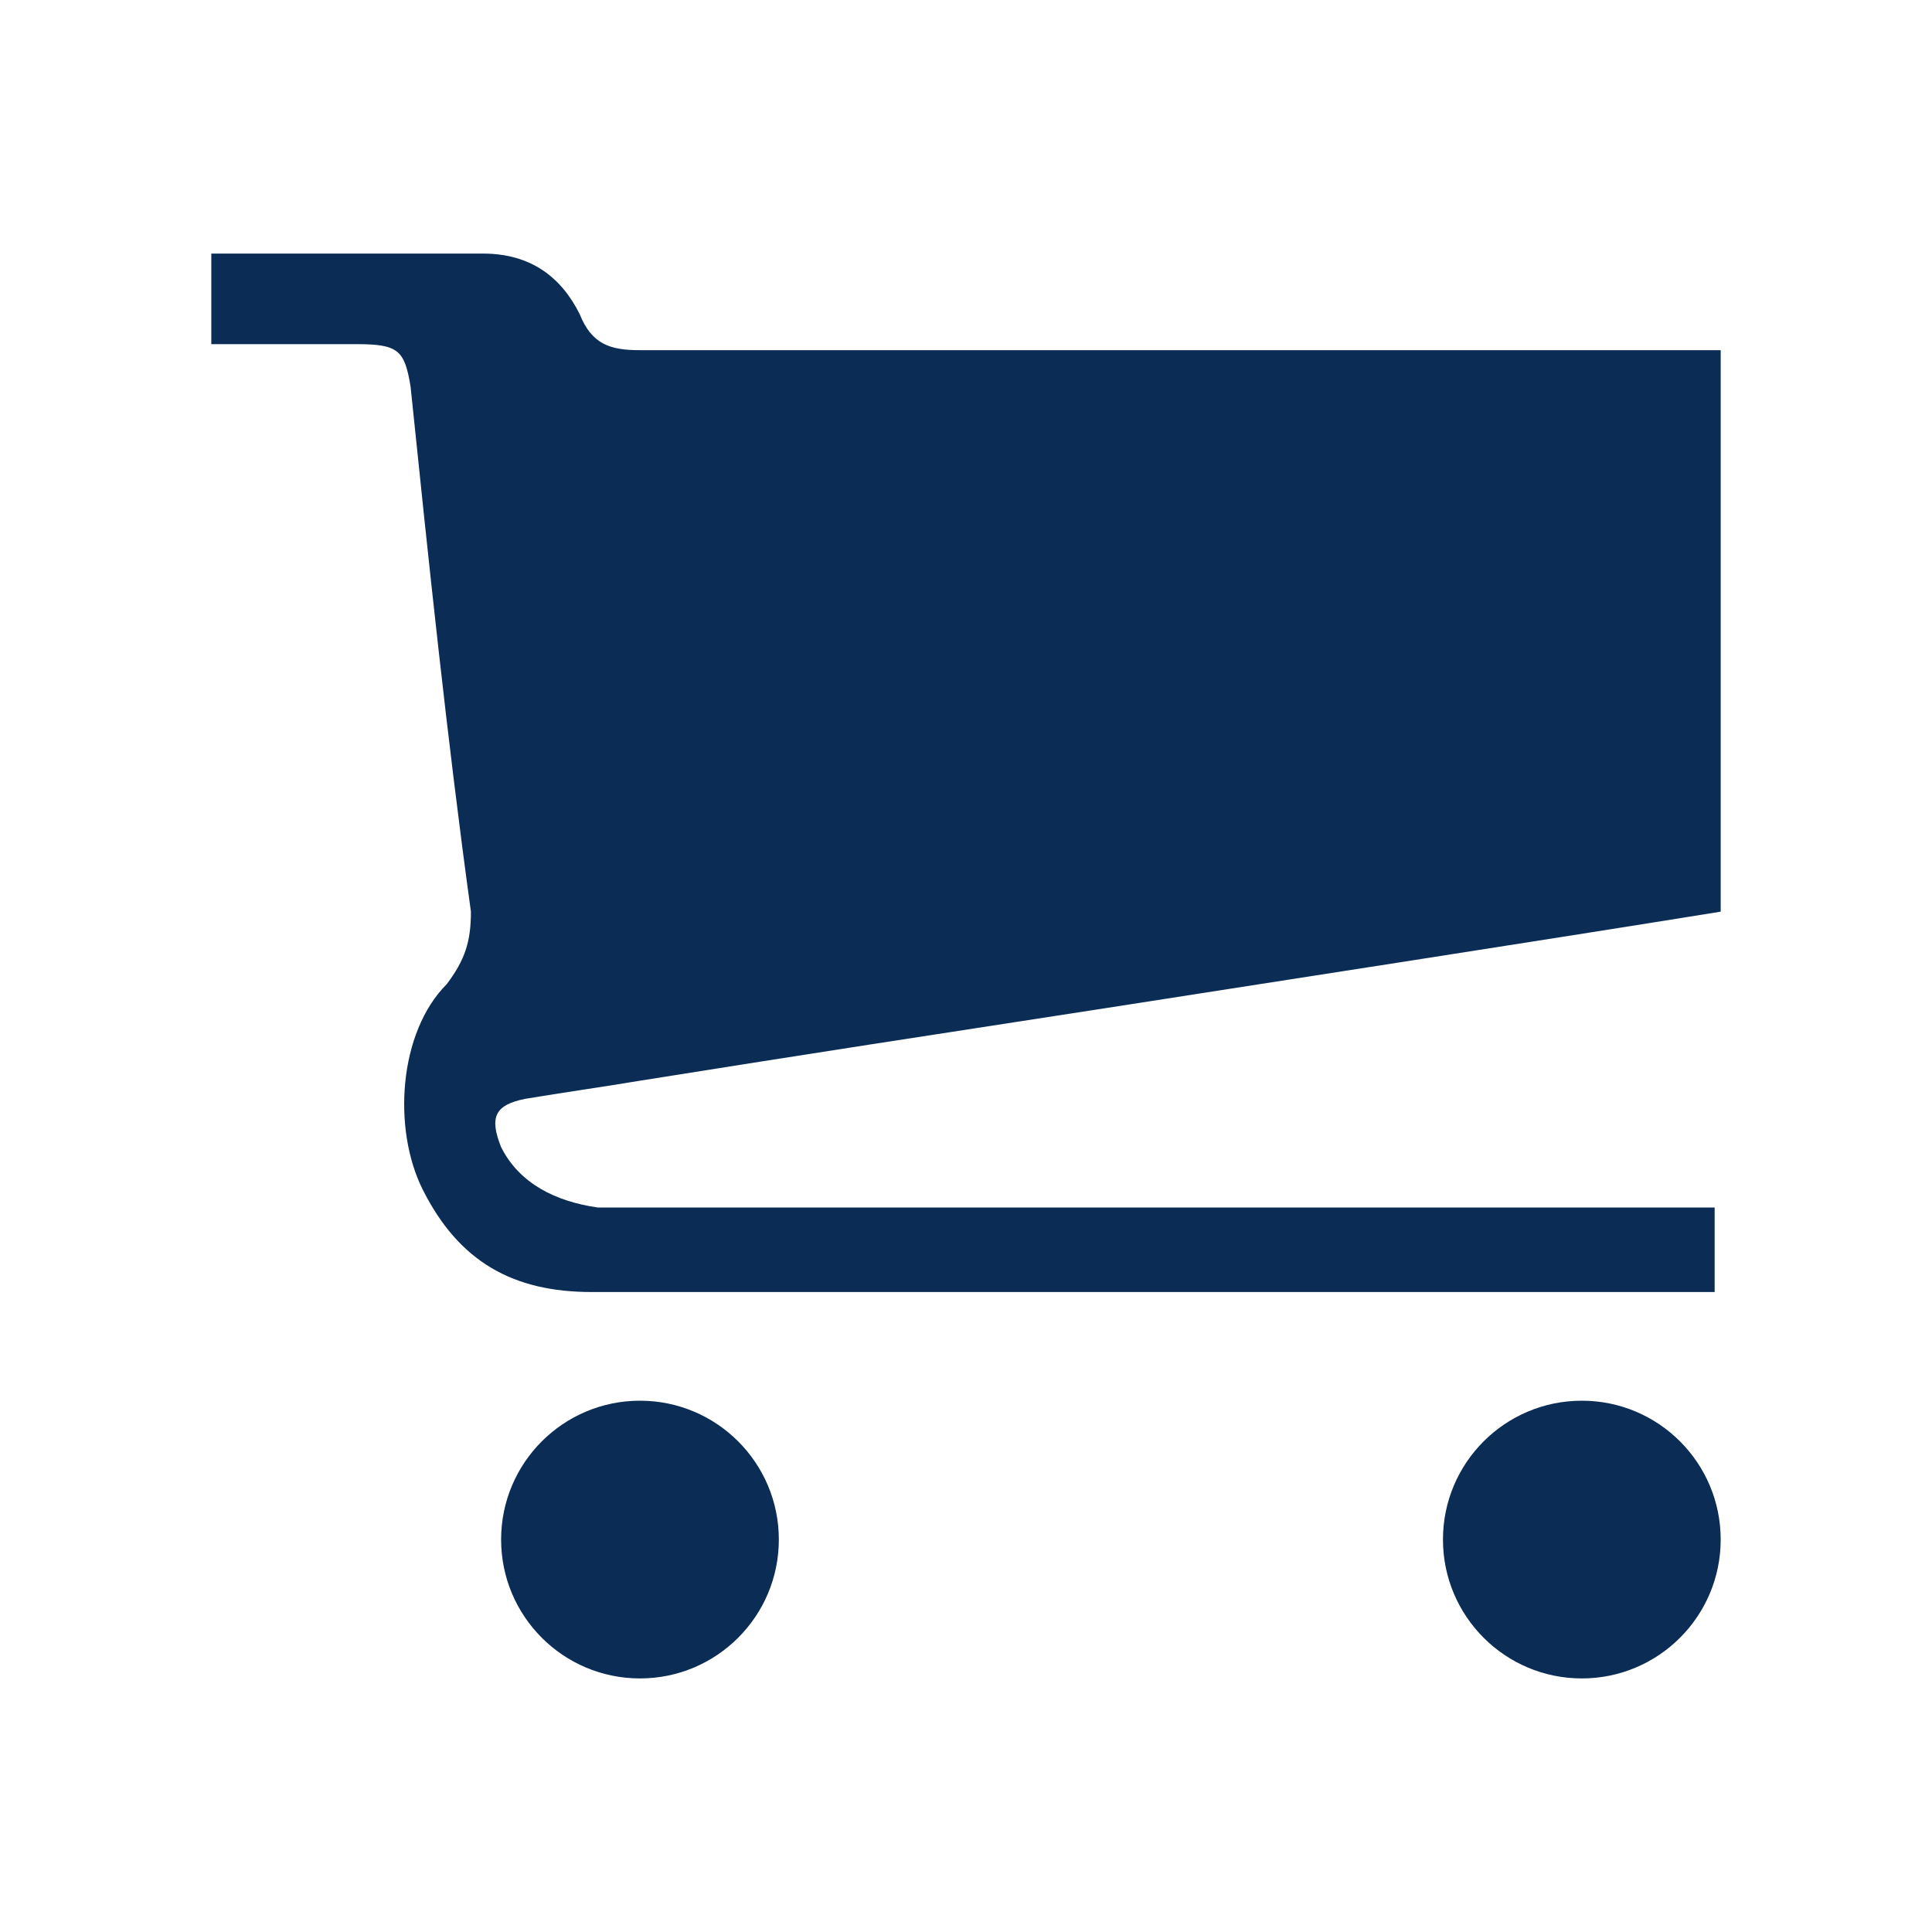
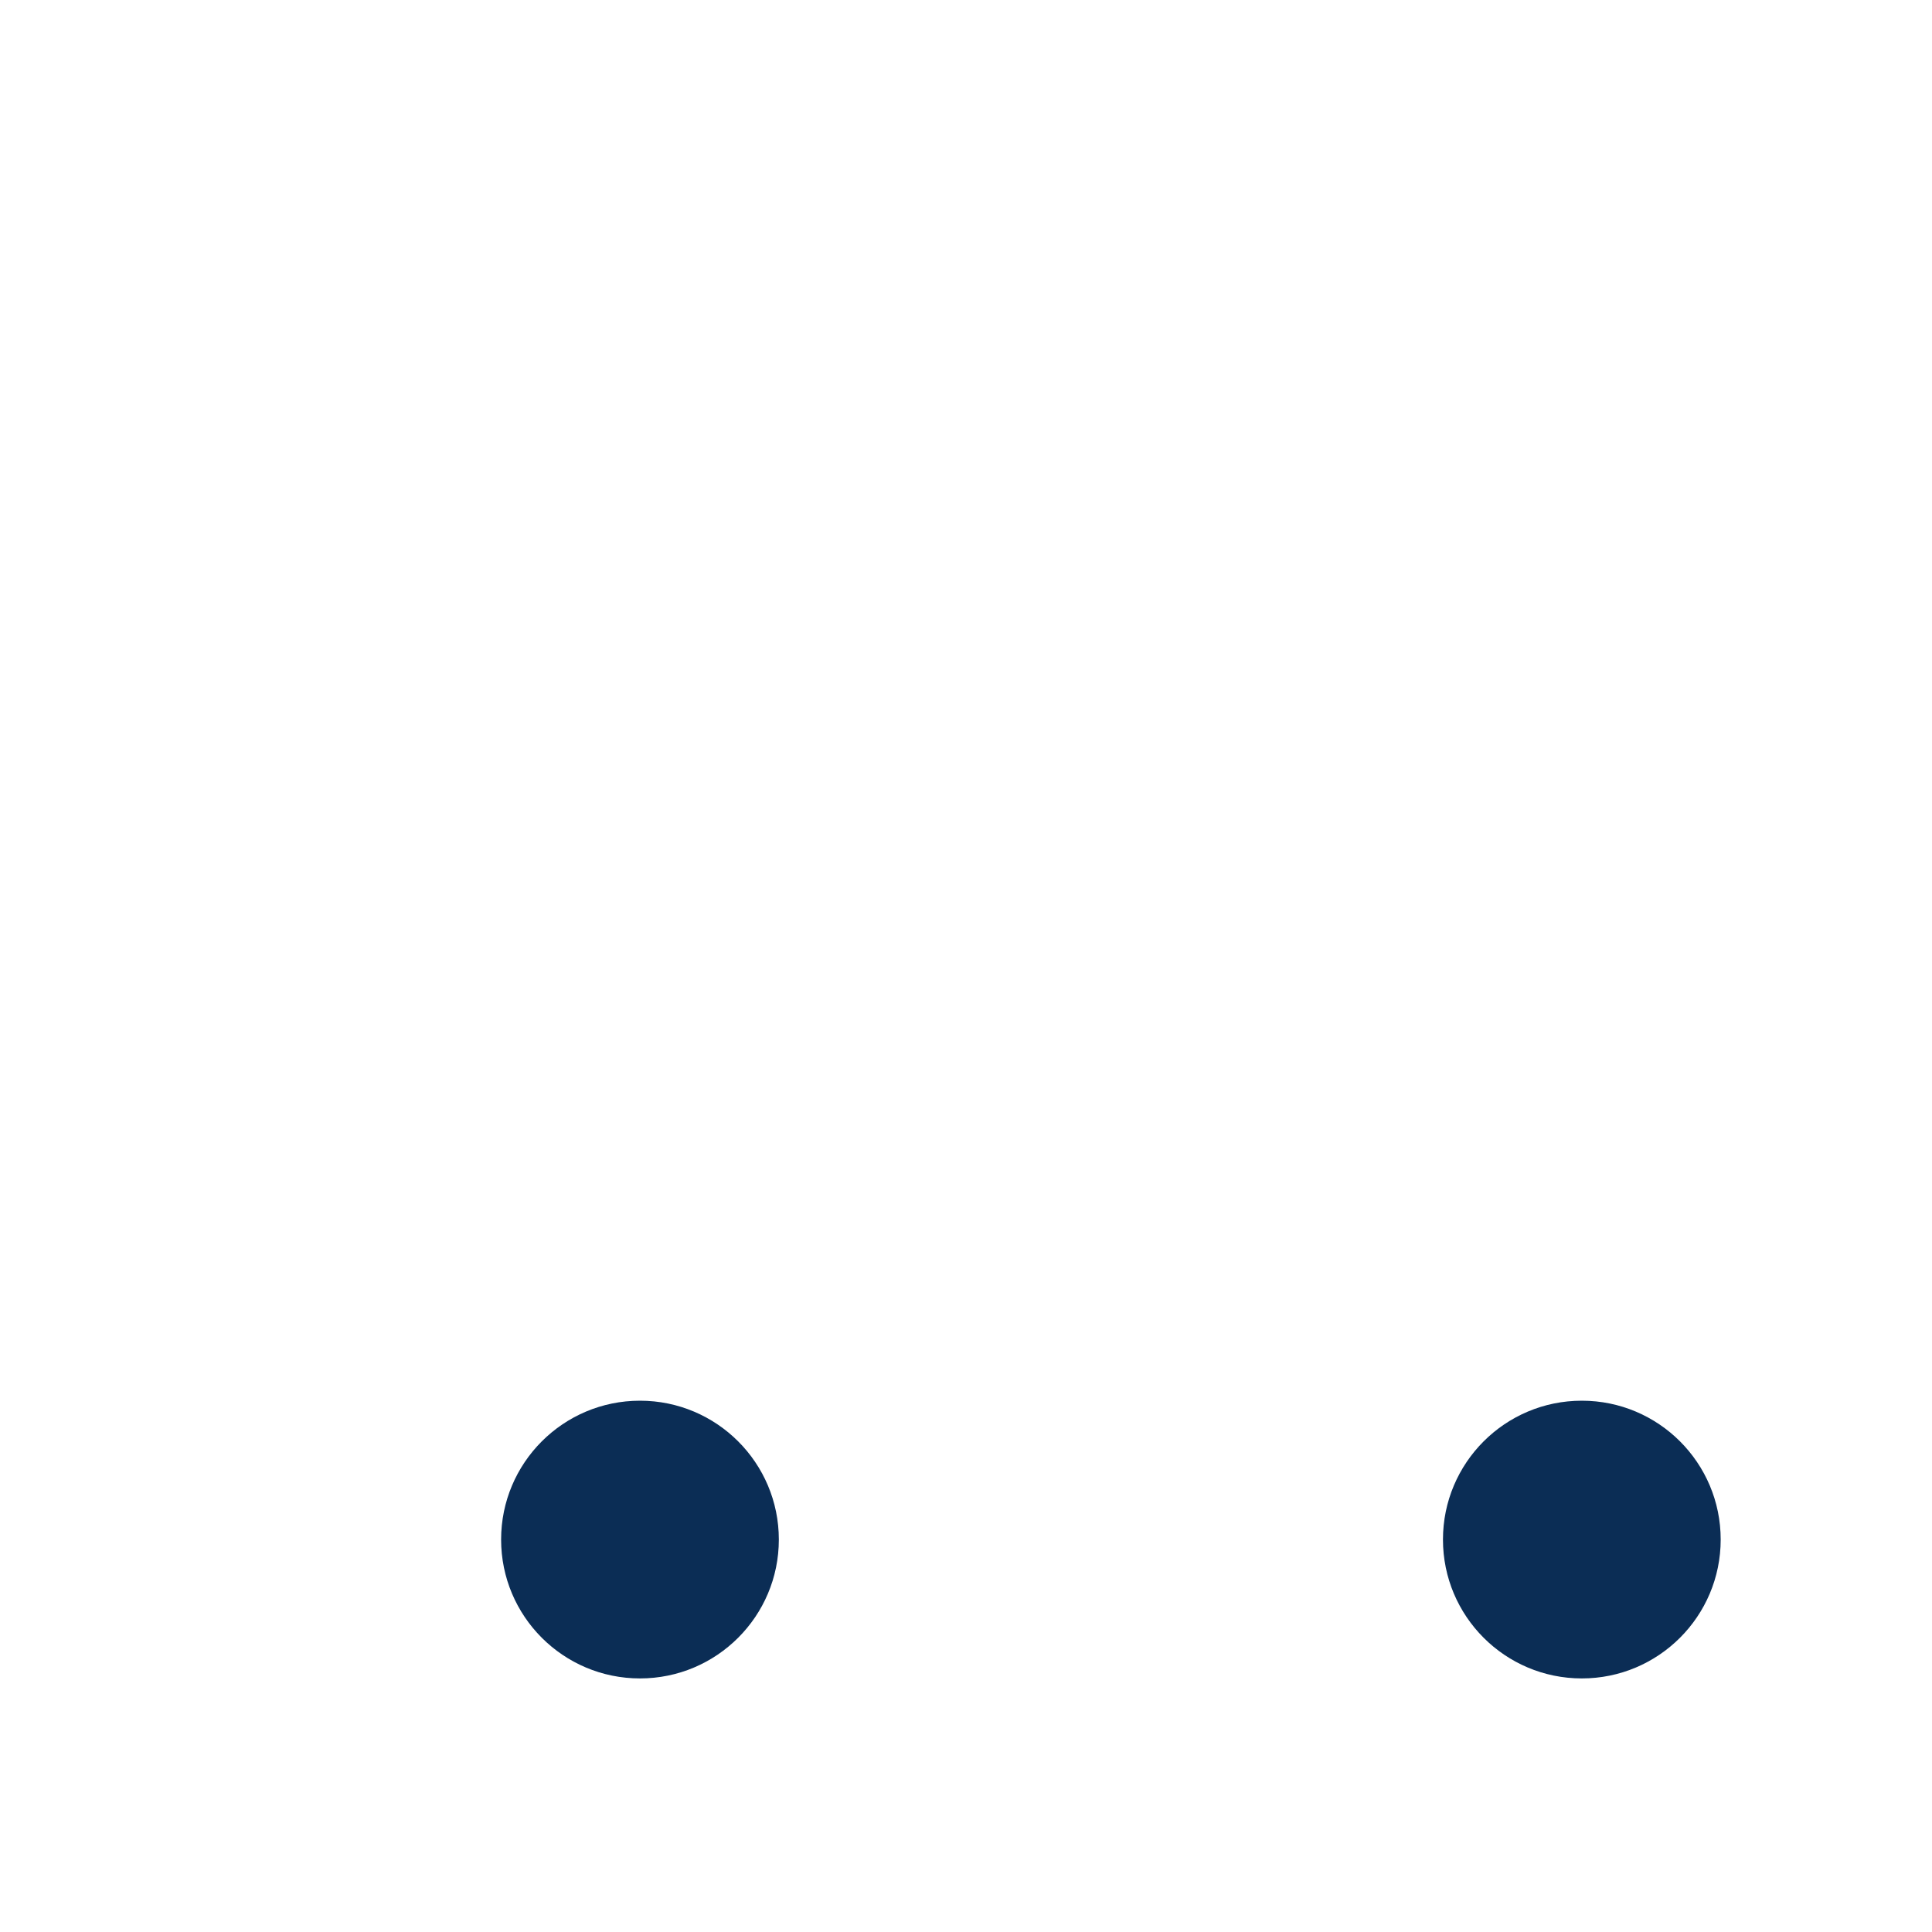
<svg xmlns="http://www.w3.org/2000/svg" version="1.1" id="レイヤー_1" x="0px" y="0px" viewBox="0 0 32 32" style="enable-background:new 0 0 32 32;" xml:space="preserve">
  <style type="text/css">
	.st0{fill:#0B2D55;}
	.st1{fill:none;}
</style>
  <g>
    <g>
-       <path class="st0" d="M3.5,4.2c1.2,0,3.3,0,4.5,0c0.8,0,1.3,0.4,1.6,1c0.2,0.5,0.5,0.6,1,0.6c5.7,0,11.4,0,17,0c0.9,0,0.9,0,0.9,0    c0,2.6,0,6,0,8.6c0,0.7,0,0.7,0,0.7c-3.1,0.5-7,1.1-10.2,1.6c-2.6,0.4-5.2,0.8-7.7,1.2C10,18,9.3,18.1,8.7,18.2    c-0.5,0.1-0.6,0.3-0.4,0.8c0.3,0.6,0.9,0.9,1.6,1c0.8,0,1.6,0,2.4,0c5.2,0,11,0,16.1,0v1.4c-2.7,0-6,0-8.8,0c-0.3,0-0.6,0-0.9,0    l0,0c-3,0-5.9,0-8.9,0c-1.3,0-2.2-0.5-2.8-1.7c-0.5-1-0.4-2.6,0.4-3.4c0.3-0.4,0.4-0.7,0.4-1.2c-0.4-2.9-0.7-5.8-1-8.7    C6.7,5.8,6.6,5.7,5.9,5.7s-2.4,0-2.4,0" />
-     </g>
+       </g>
    <circle class="st0" cx="10.6" cy="25.5" r="2.3" />
    <circle class="st0" cx="26.2" cy="25.5" r="2.3" />
  </g>
  <rect class="st1" width="32" height="32" />
</svg>